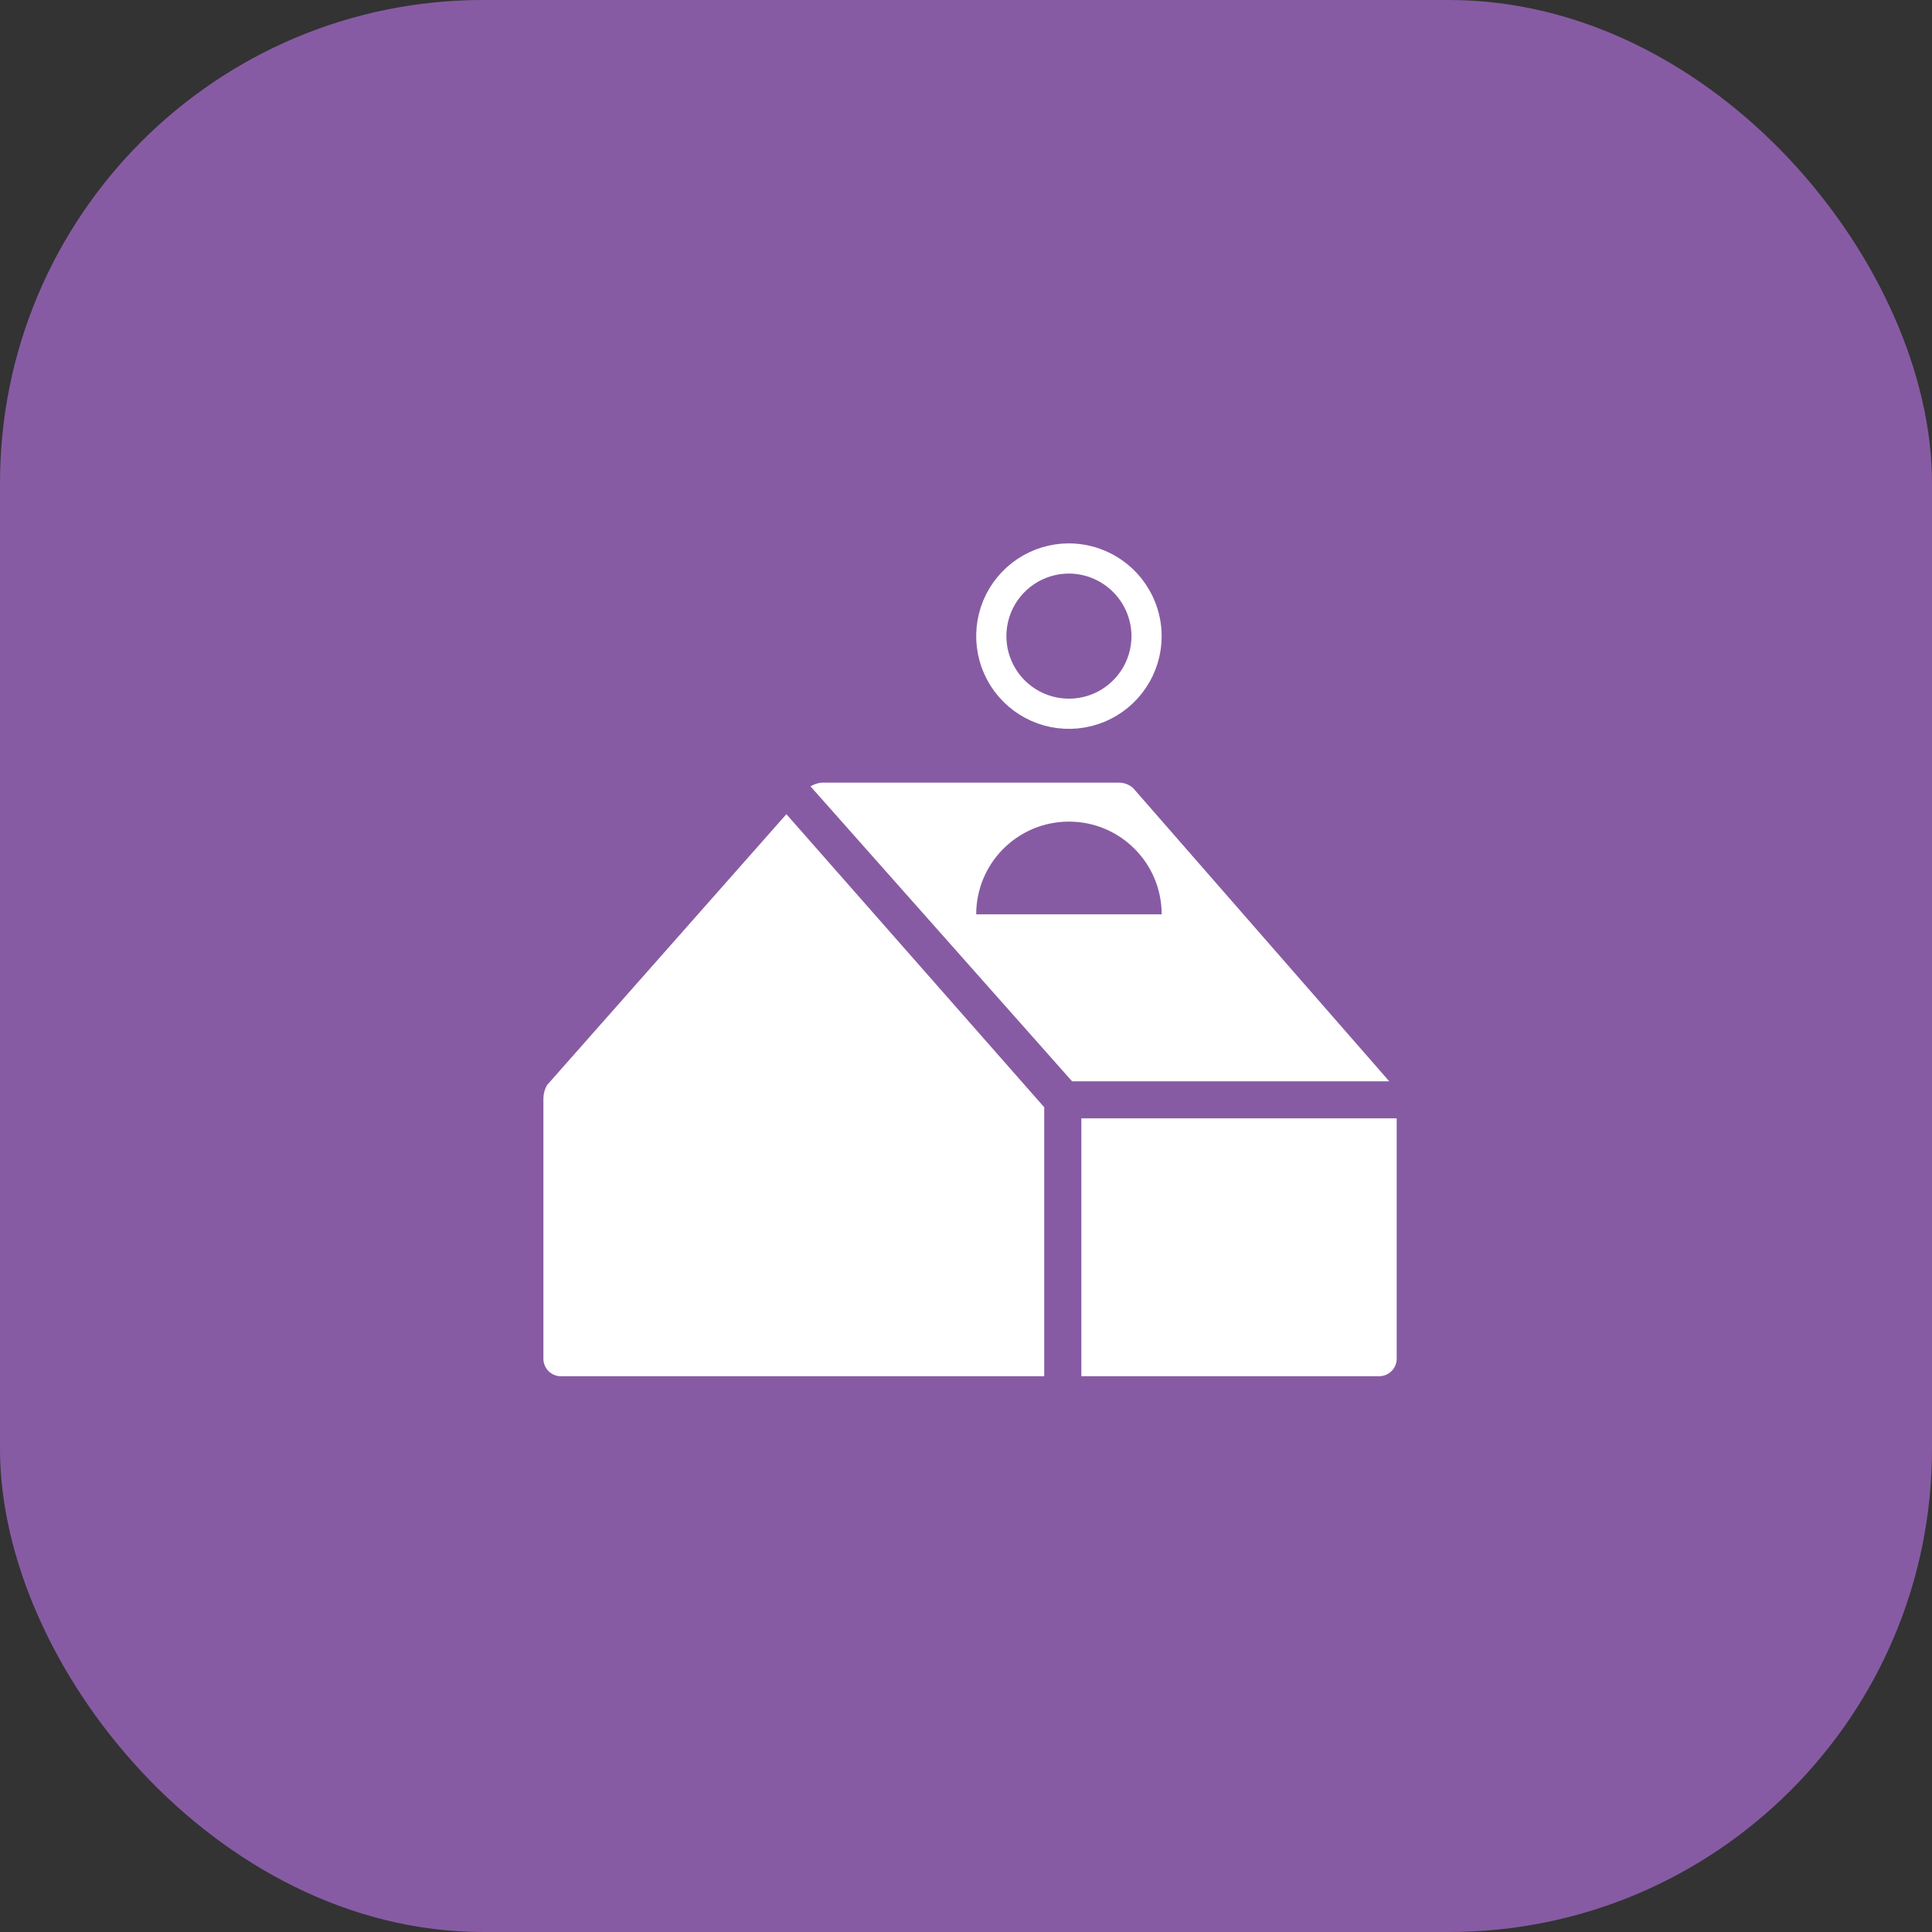
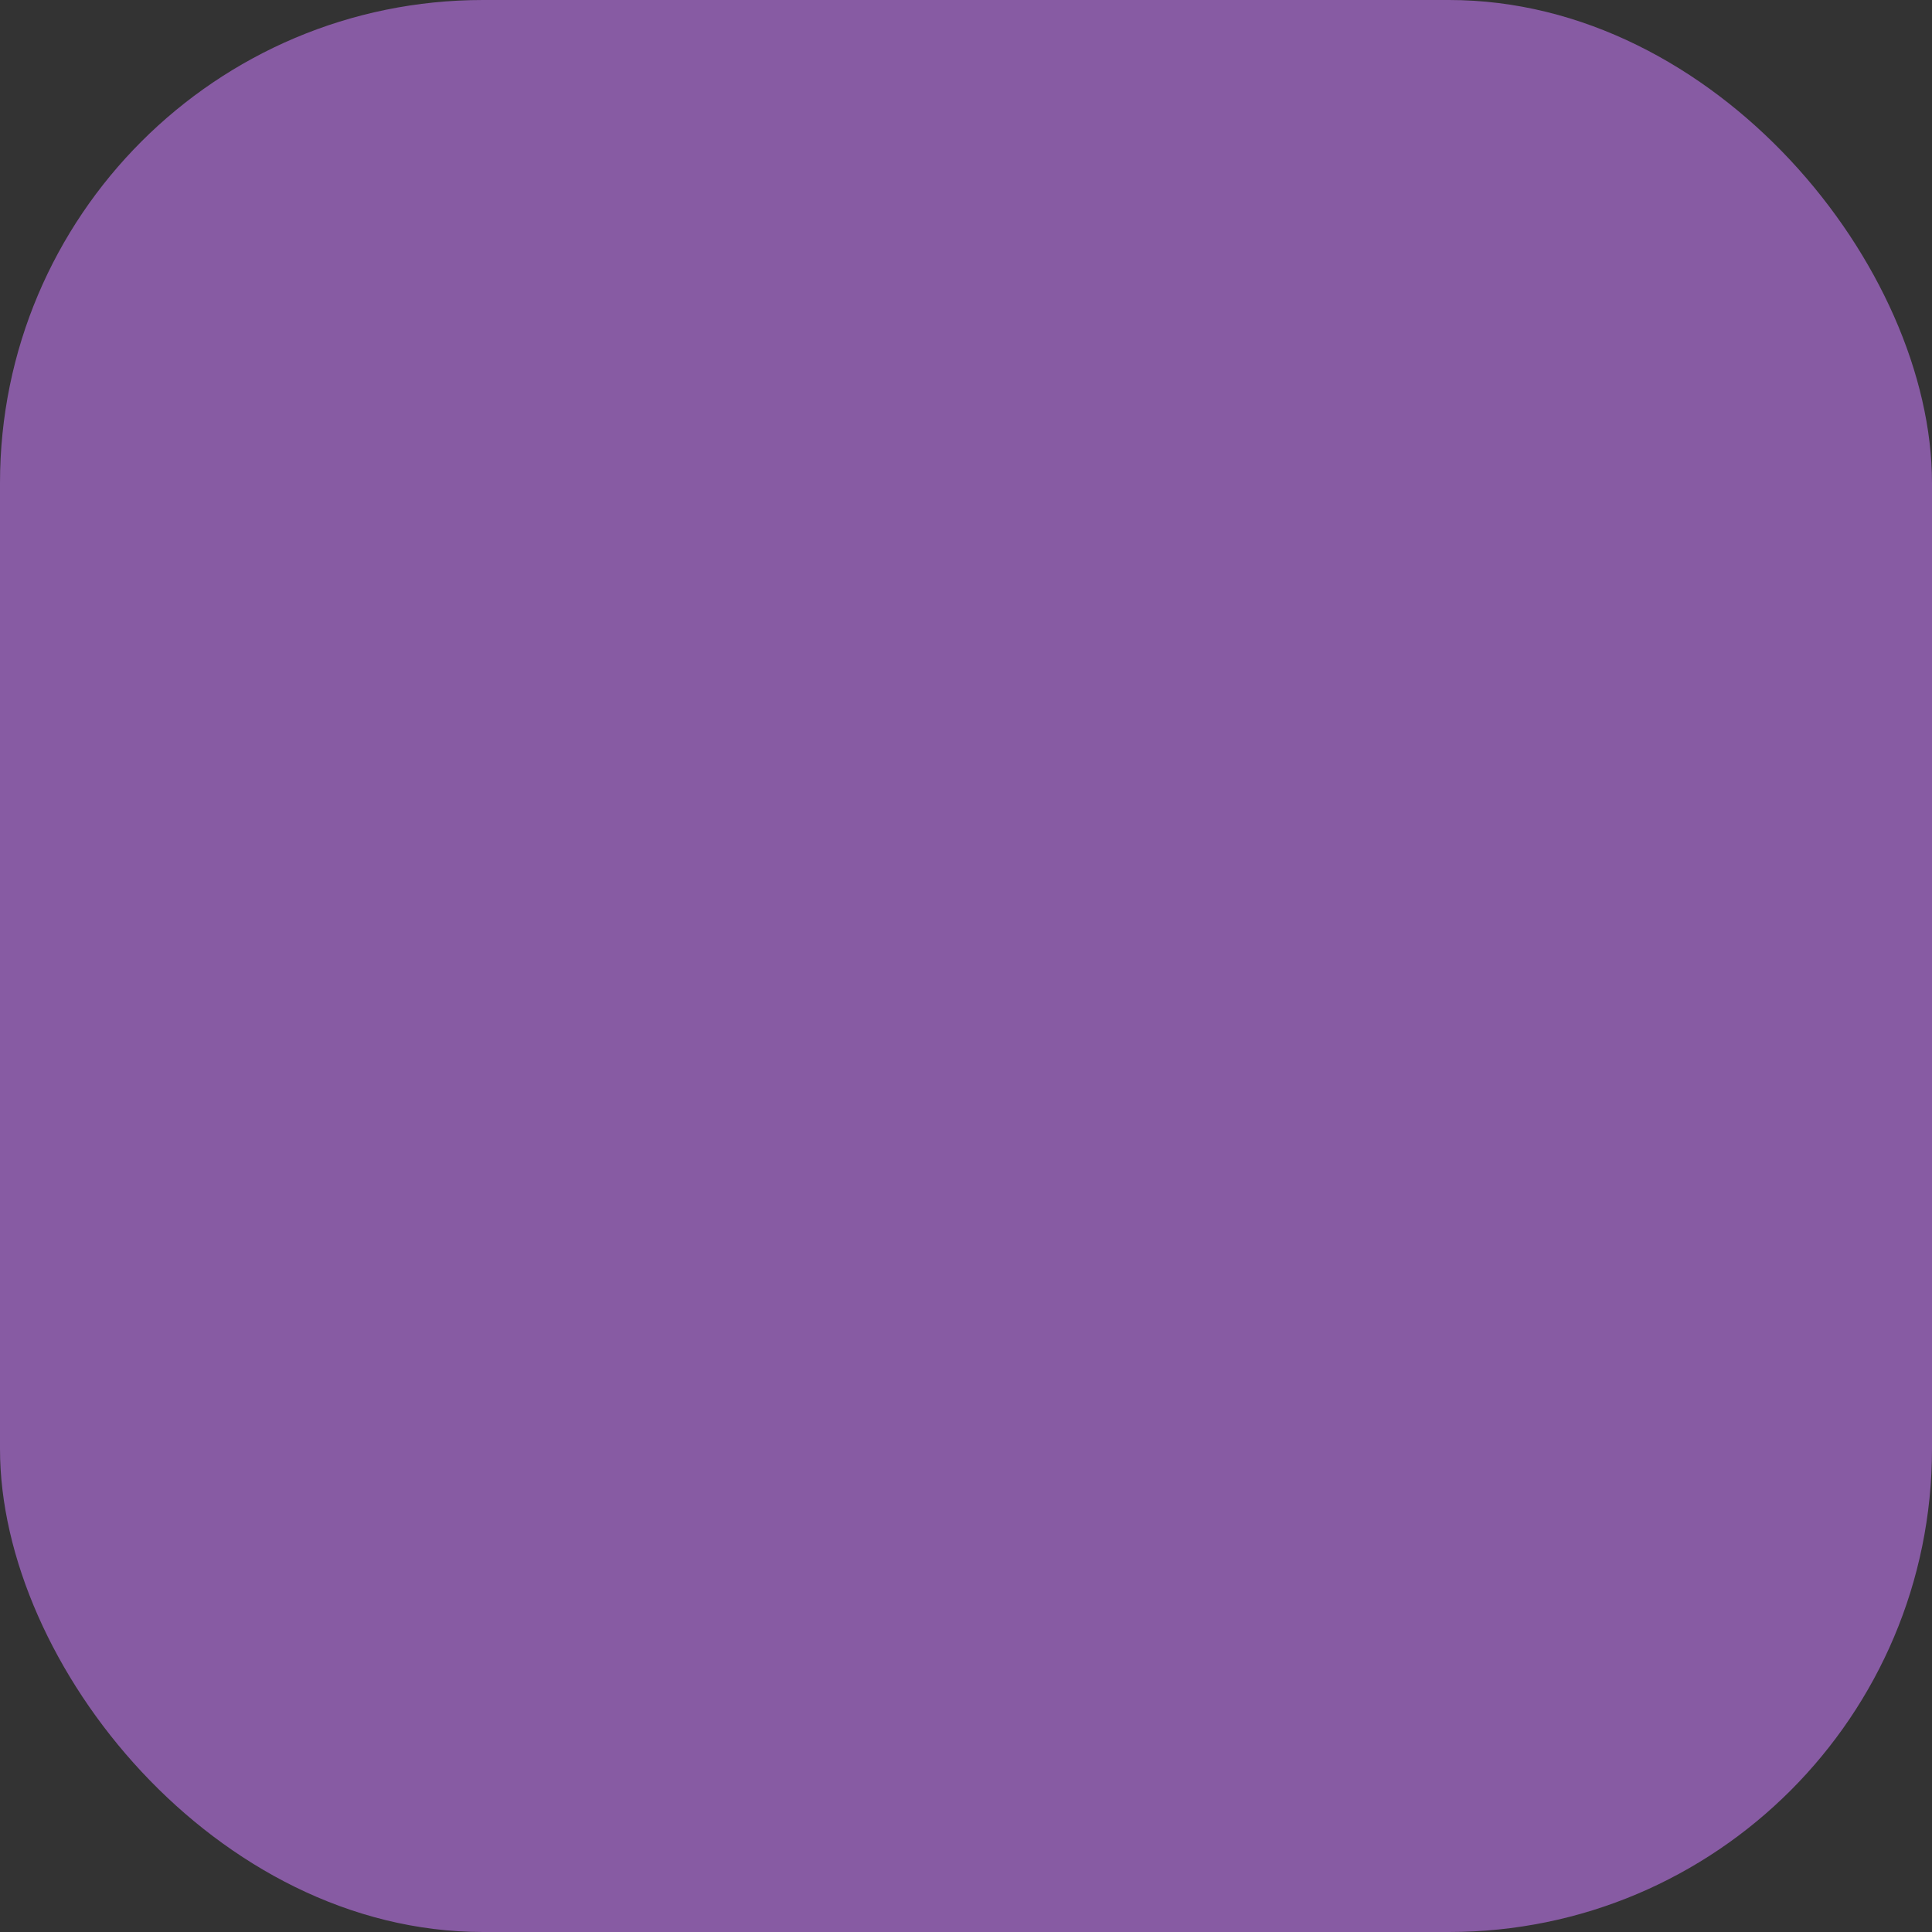
<svg xmlns="http://www.w3.org/2000/svg" width="64" height="64" viewBox="0 0 64 64" fill="none">
  <rect x="0" y="0" width="64" height="64" fill="#333333" stroke="none" />
  <rect width="64" height="64" rx="16" fill="#875BA3" />
  <g clip-path="url(#clip0_402_18391)">
    <path d="M29 33L35 33" stroke="#875BA3" stroke-linecap="round" />
-     <path d="M35.513 35.819H46.02L37.54 26.11C37.407 25.987 37.23 25.921 37.049 25.926H27.218C27.087 25.939 26.961 25.981 26.849 26.049L35.513 35.819Z" fill="white" />
    <path d="M35.821 45.588H45.652C45.734 45.593 45.816 45.58 45.893 45.551C45.97 45.522 46.039 45.477 46.097 45.419C46.156 45.361 46.201 45.291 46.23 45.214C46.259 45.137 46.271 45.055 46.267 44.973V37.047H35.821V45.588Z" fill="white" />
-     <path d="M34.591 45.589V36.679L26.05 26.971L18.124 35.942C18.047 36.072 18.005 36.22 18.001 36.372V44.974C17.996 45.056 18.009 45.138 18.038 45.215C18.067 45.292 18.112 45.362 18.17 45.42C18.228 45.478 18.298 45.523 18.375 45.552C18.451 45.581 18.534 45.594 18.616 45.589H34.591Z" fill="white" />
+     <path d="M34.591 45.589V36.679L26.05 26.971L18.124 35.942C18.047 36.072 18.005 36.22 18.001 36.372V44.974C18.067 45.292 18.112 45.362 18.17 45.42C18.228 45.478 18.298 45.523 18.375 45.552C18.451 45.581 18.534 45.594 18.616 45.589H34.591Z" fill="white" />
    <path d="M33.981 18.933C34.403 18.651 34.9 18.5 35.409 18.5C36.091 18.502 36.744 18.774 37.226 19.256C37.708 19.738 37.98 20.391 37.982 21.073C37.982 21.581 37.831 22.079 37.548 22.501C37.266 22.924 36.864 23.254 36.394 23.449C35.924 23.643 35.407 23.694 34.908 23.595C34.409 23.496 33.95 23.251 33.591 22.891C33.231 22.531 32.986 22.073 32.887 21.574C32.788 21.075 32.839 20.558 33.033 20.088C33.228 19.618 33.557 19.216 33.981 18.933Z" fill="#875BA3" stroke="white" />
    <path fill-rule="evenodd" clip-rule="evenodd" d="M38.482 30.289C38.482 28.592 37.107 27.217 35.41 27.217C33.713 27.217 32.338 28.592 32.338 30.289H38.482Z" fill="#875BA3" />
  </g>
  <defs>
    <clipPath id="clip0_402_18391">
-       <rect width="48" height="48" fill="white" transform="translate(8 8)" />
-     </clipPath>
+       </clipPath>
  </defs>
</svg>